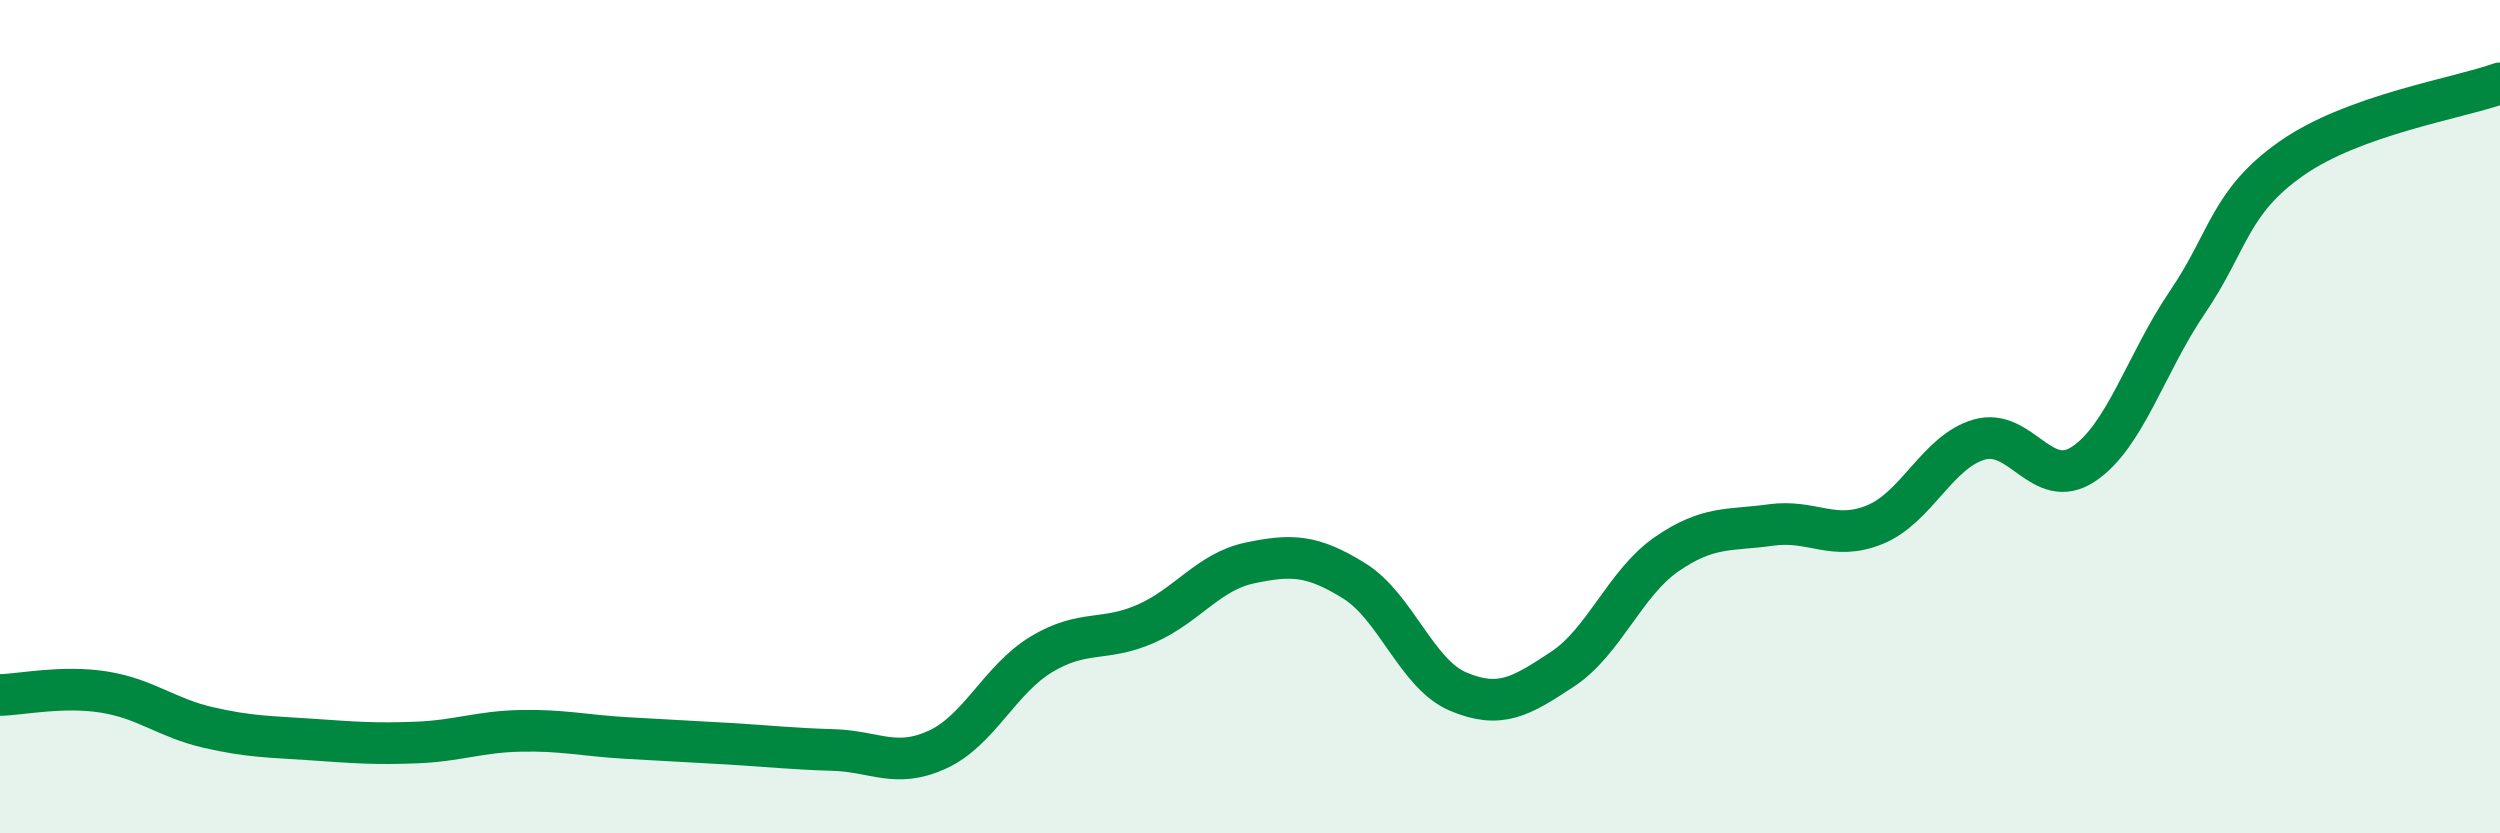
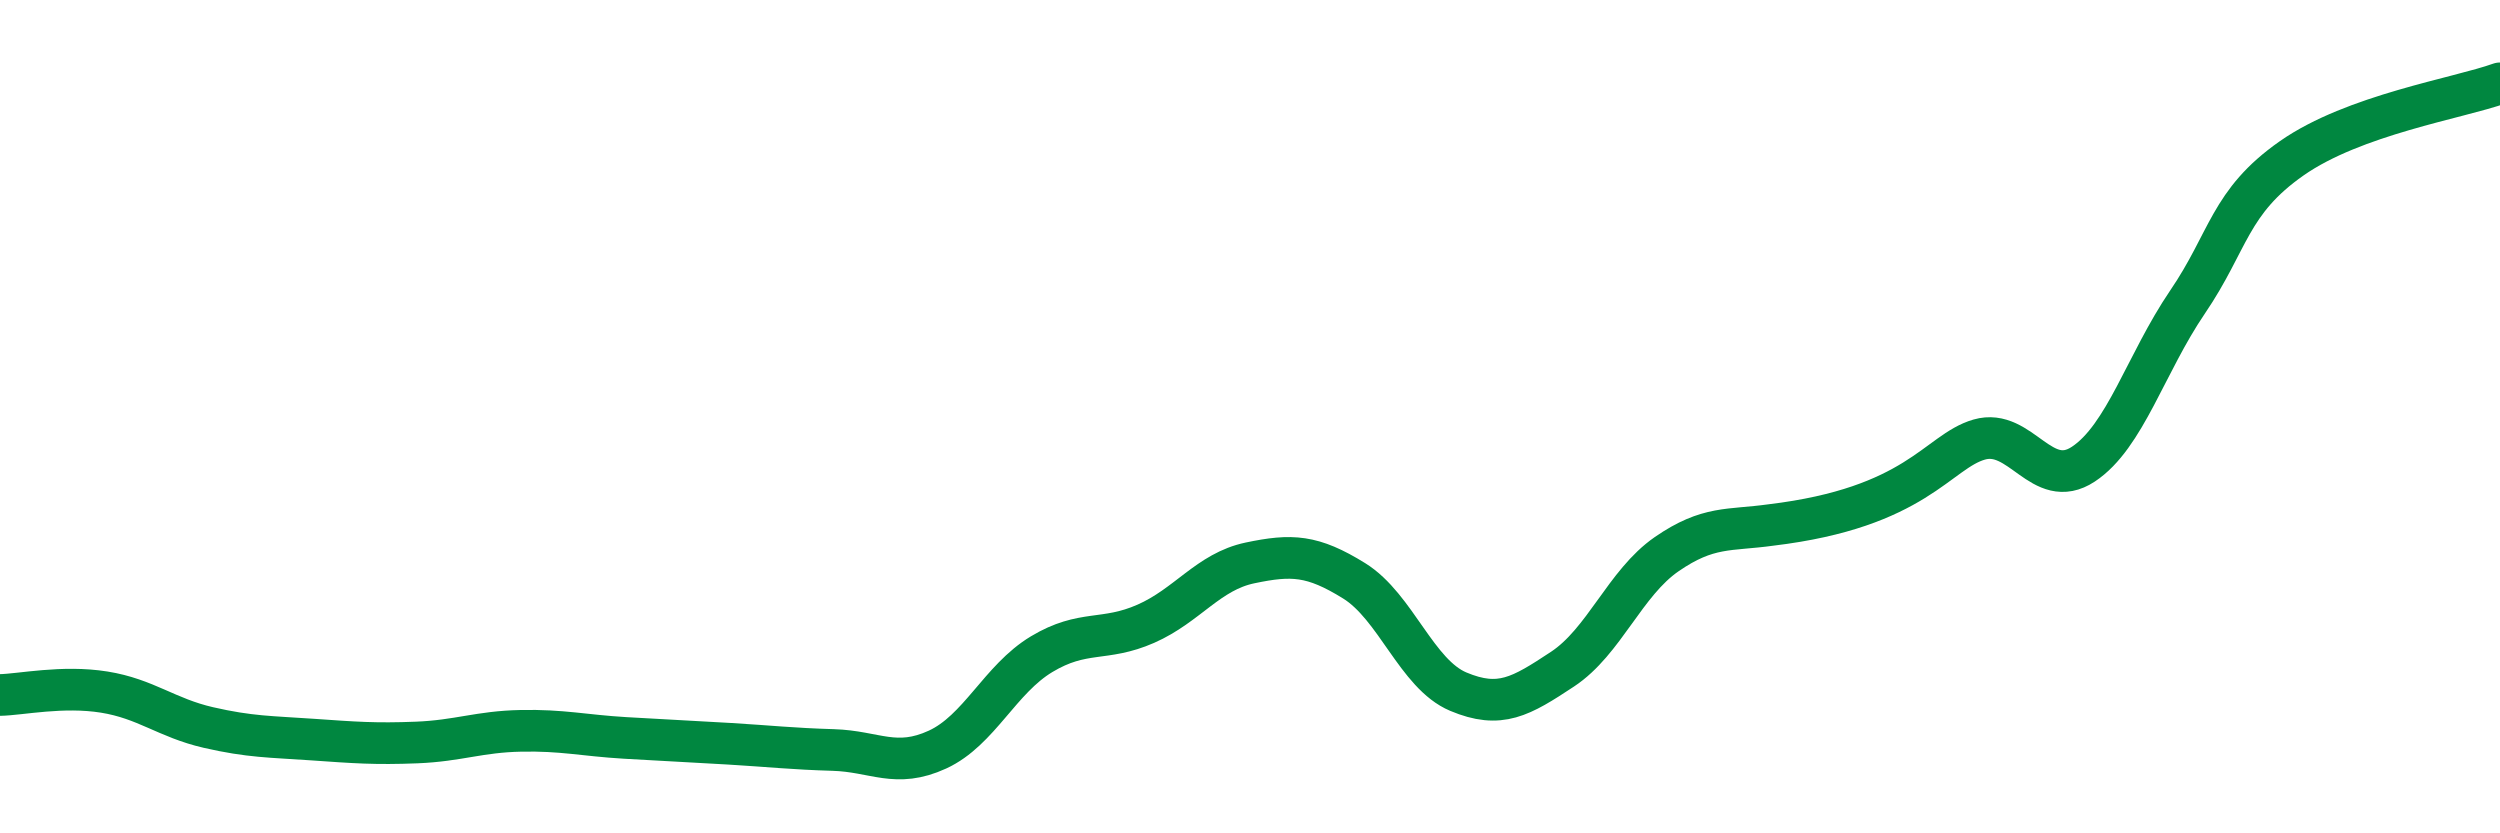
<svg xmlns="http://www.w3.org/2000/svg" width="60" height="20" viewBox="0 0 60 20">
-   <path d="M 0,16.68 C 0.5,16.67 1.5,16.45 2.5,16.61 C 3.5,16.77 4,17.23 5,17.46 C 6,17.69 6.5,17.68 7.5,17.75 C 8.5,17.82 9,17.86 10,17.82 C 11,17.78 11.5,17.56 12.5,17.54 C 13.5,17.52 14,17.65 15,17.71 C 16,17.77 16.5,17.79 17.5,17.85 C 18.5,17.91 19,17.97 20,18 C 21,18.03 21.5,18.45 22.5,17.99 C 23.5,17.53 24,16.3 25,15.7 C 26,15.1 26.5,15.41 27.5,14.97 C 28.5,14.53 29,13.72 30,13.51 C 31,13.3 31.5,13.32 32.5,13.94 C 33.5,14.56 34,16.18 35,16.6 C 36,17.02 36.5,16.72 37.5,16.06 C 38.5,15.4 39,13.99 40,13.3 C 41,12.61 41.5,12.74 42.5,12.6 C 43.5,12.46 44,13 45,12.59 C 46,12.18 46.5,10.84 47.5,10.55 C 48.5,10.26 49,11.8 50,11.14 C 51,10.48 51.5,8.72 52.5,7.25 C 53.5,5.78 53.5,4.85 55,3.8 C 56.5,2.75 59,2.36 60,2L60 20L0 20Z" fill="#008740" opacity="0.1" stroke-linecap="round" stroke-linejoin="round" />
-   <path d="M 0,16.68 C 0.5,16.67 1.5,16.45 2.5,16.61 C 3.5,16.77 4,17.23 5,17.46 C 6,17.69 6.5,17.68 7.5,17.75 C 8.5,17.82 9,17.86 10,17.82 C 11,17.78 11.5,17.56 12.5,17.54 C 13.5,17.52 14,17.65 15,17.71 C 16,17.77 16.5,17.79 17.5,17.85 C 18.5,17.91 19,17.97 20,18 C 21,18.03 21.5,18.45 22.5,17.99 C 23.5,17.53 24,16.3 25,15.7 C 26,15.1 26.5,15.41 27.5,14.97 C 28.5,14.53 29,13.72 30,13.51 C 31,13.3 31.5,13.32 32.5,13.94 C 33.5,14.56 34,16.18 35,16.6 C 36,17.02 36.5,16.72 37.5,16.06 C 38.5,15.4 39,13.99 40,13.3 C 41,12.61 41.5,12.74 42.5,12.6 C 43.5,12.46 44,13 45,12.59 C 46,12.18 46.5,10.84 47.5,10.55 C 48.5,10.26 49,11.8 50,11.14 C 51,10.48 51.5,8.72 52.5,7.25 C 53.5,5.78 53.5,4.85 55,3.8 C 56.5,2.75 59,2.36 60,2" stroke="#008740" stroke-width="1" fill="none" stroke-linecap="round" stroke-linejoin="round" />
+   <path d="M 0,16.68 C 0.5,16.67 1.5,16.45 2.5,16.61 C 3.5,16.77 4,17.23 5,17.46 C 6,17.69 6.5,17.68 7.5,17.75 C 8.5,17.82 9,17.86 10,17.82 C 11,17.78 11.5,17.56 12.5,17.54 C 13.5,17.52 14,17.65 15,17.71 C 16,17.77 16.5,17.79 17.5,17.85 C 18.5,17.91 19,17.97 20,18 C 21,18.03 21.5,18.45 22.5,17.99 C 23.5,17.53 24,16.3 25,15.7 C 26,15.1 26.5,15.41 27.5,14.97 C 28.5,14.53 29,13.72 30,13.51 C 31,13.3 31.5,13.32 32.5,13.94 C 33.5,14.56 34,16.18 35,16.6 C 36,17.02 36.5,16.72 37.5,16.06 C 38.5,15.4 39,13.99 40,13.3 C 41,12.61 41.5,12.74 42.5,12.6 C 46,12.18 46.5,10.84 47.5,10.55 C 48.5,10.26 49,11.8 50,11.14 C 51,10.48 51.5,8.72 52.5,7.25 C 53.5,5.78 53.5,4.85 55,3.8 C 56.5,2.75 59,2.36 60,2" stroke="#008740" stroke-width="1" fill="none" stroke-linecap="round" stroke-linejoin="round" />
</svg>